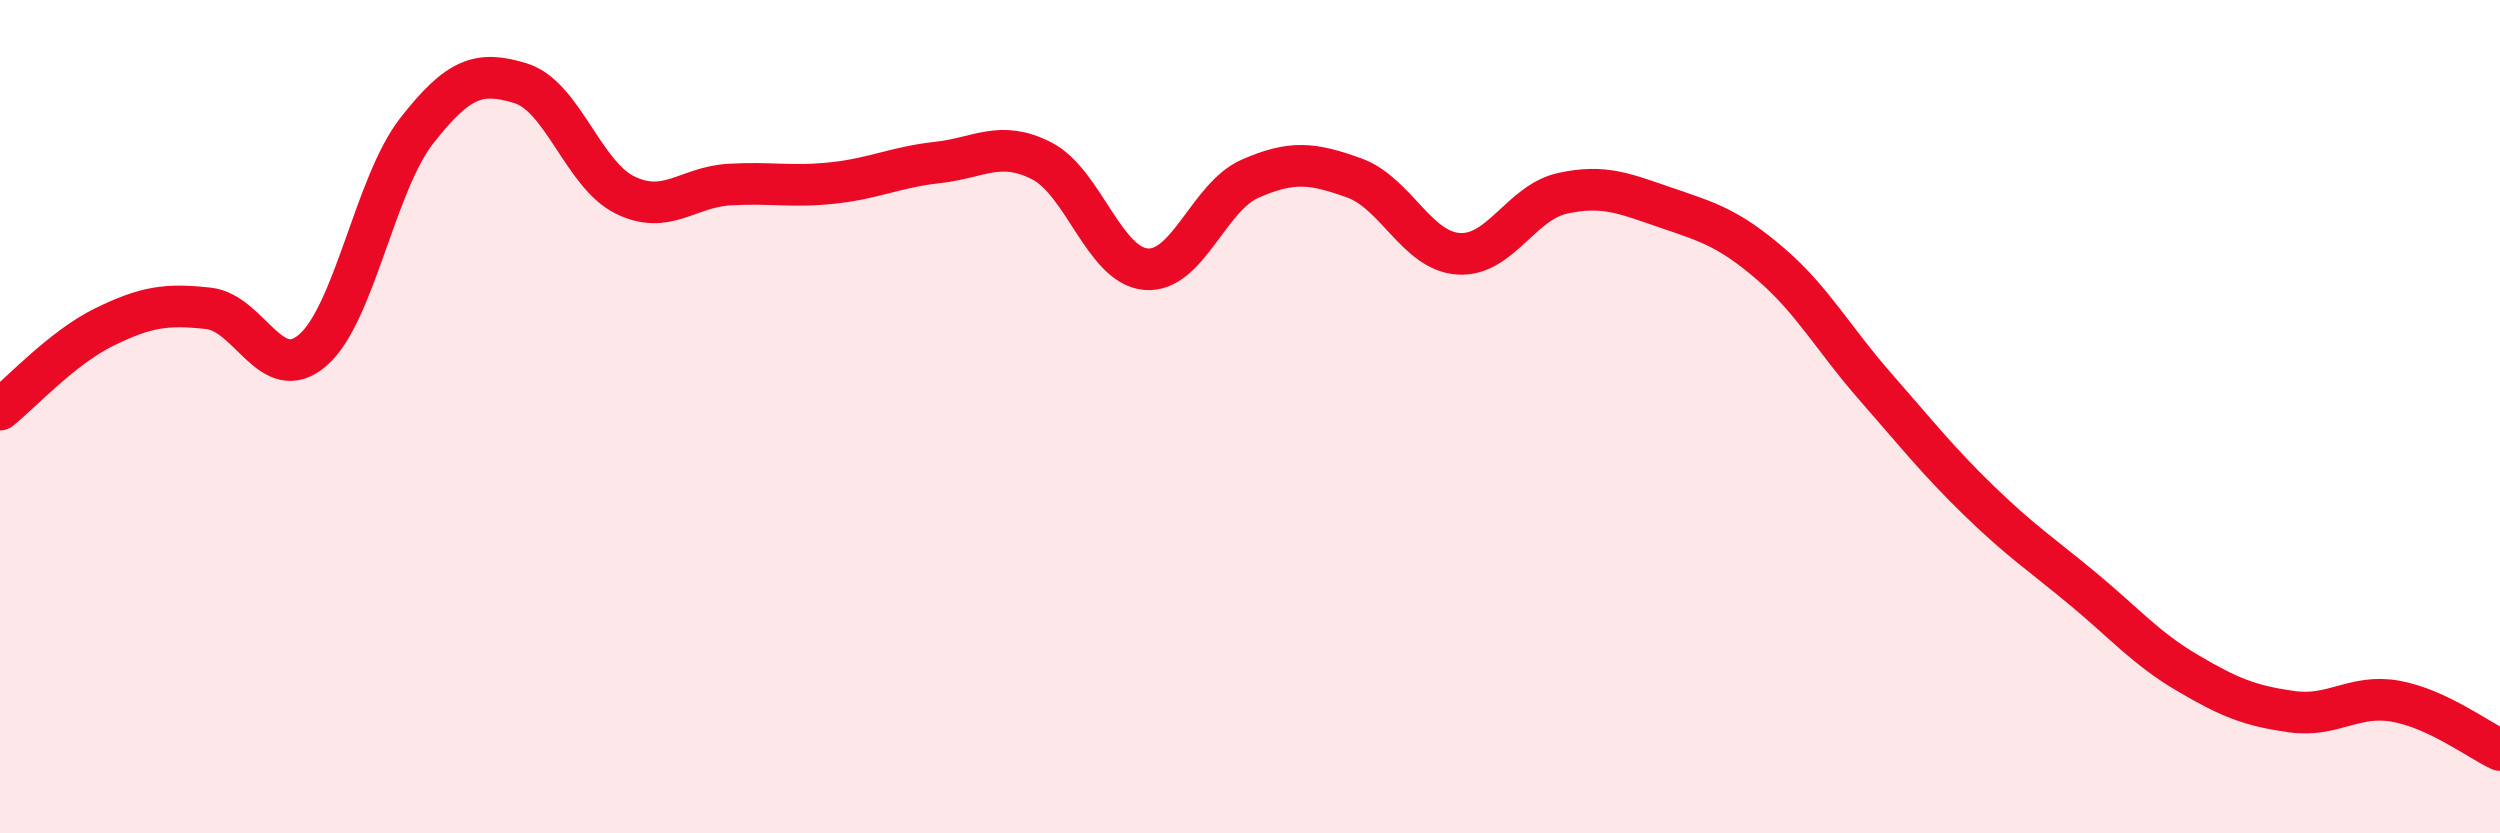
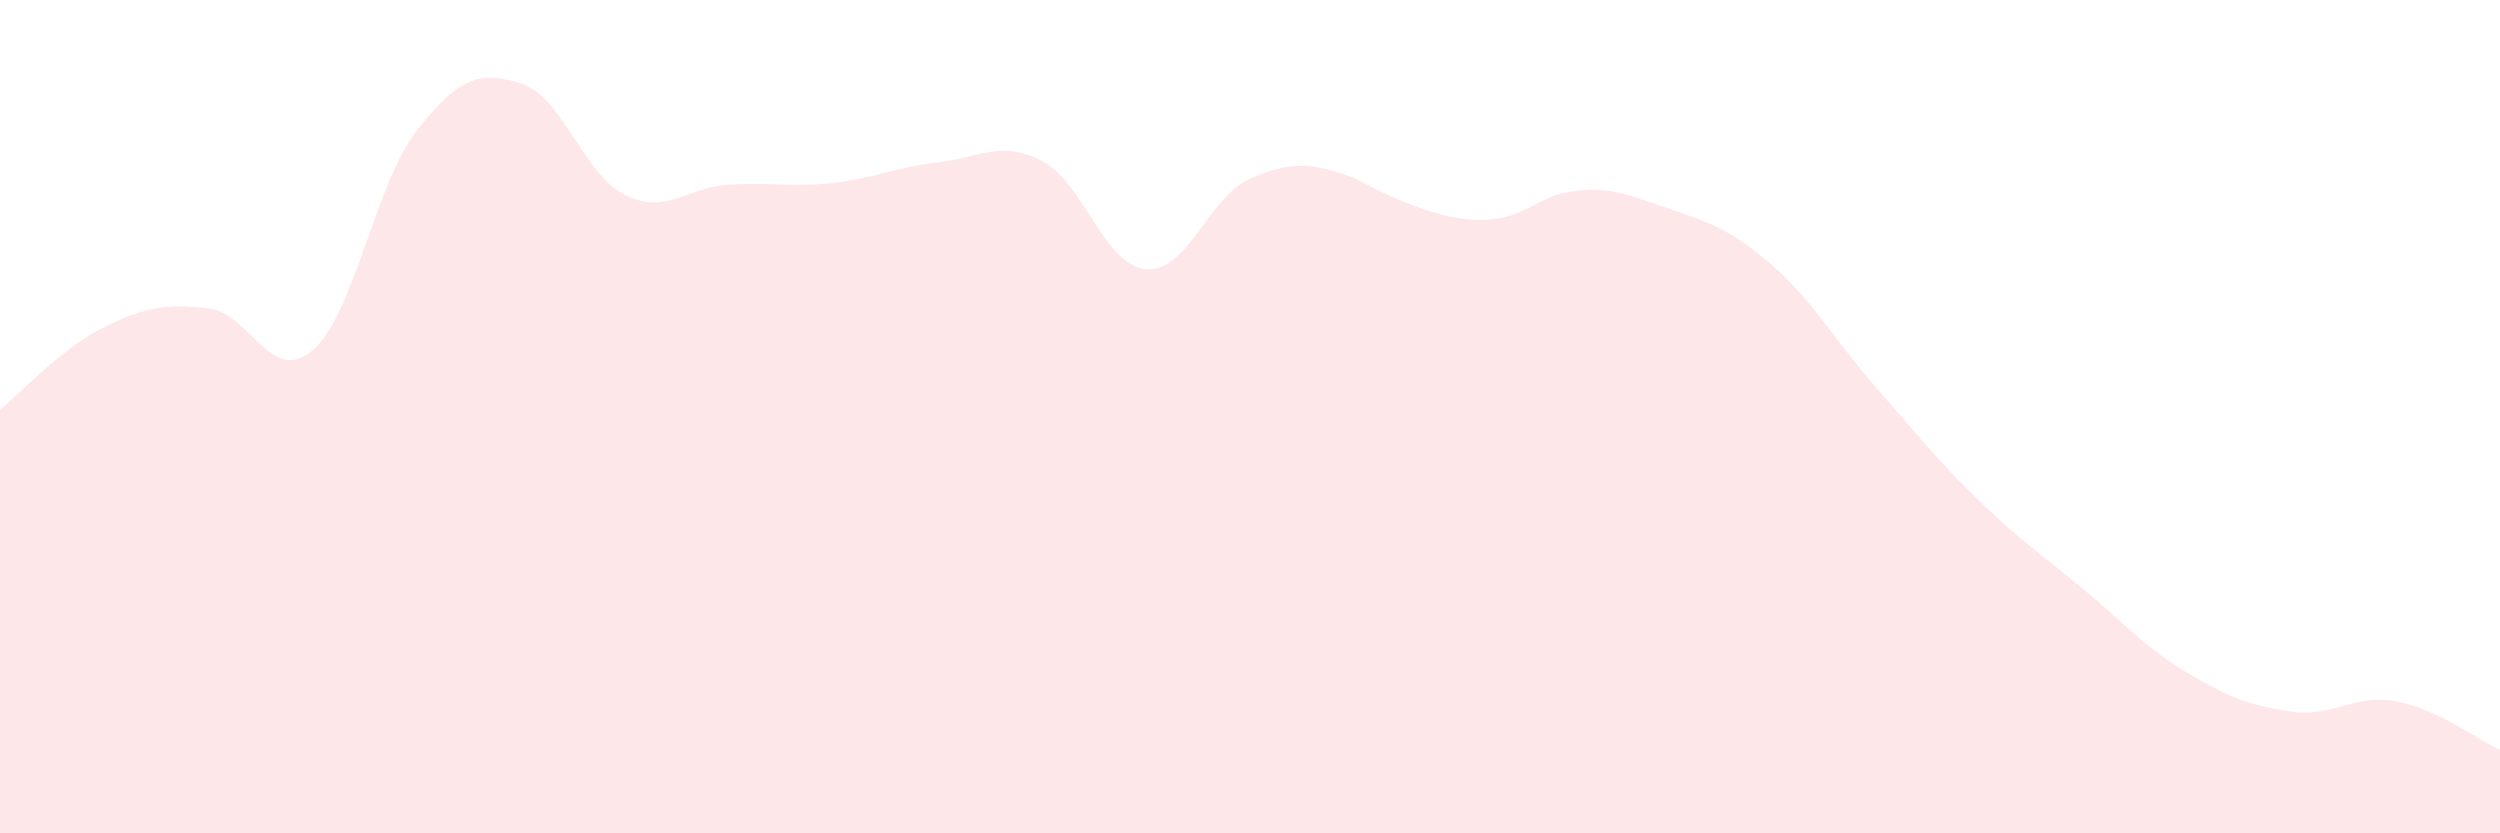
<svg xmlns="http://www.w3.org/2000/svg" width="60" height="20" viewBox="0 0 60 20">
-   <path d="M 0,9.83 C 0.5,9.43 1.5,8.34 2.5,7.85 C 3.5,7.36 4,7.29 5,7.4 C 6,7.51 6.5,9.26 7.5,8.41 C 8.5,7.56 9,4.42 10,3.14 C 11,1.86 11.5,1.69 12.5,2 C 13.5,2.31 14,4.19 15,4.68 C 16,5.17 16.5,4.49 17.5,4.43 C 18.5,4.37 19,4.5 20,4.39 C 21,4.28 21.5,4.01 22.5,3.9 C 23.5,3.79 24,3.35 25,3.86 C 26,4.37 26.5,6.37 27.5,6.46 C 28.5,6.55 29,4.73 30,4.29 C 31,3.85 31.5,3.91 32.5,4.27 C 33.5,4.63 34,6.02 35,6.09 C 36,6.16 36.5,4.86 37.5,4.64 C 38.5,4.42 39,4.65 40,4.99 C 41,5.33 41.5,5.48 42.5,6.34 C 43.5,7.2 44,8.13 45,9.27 C 46,10.41 46.5,11.05 47.5,12.02 C 48.5,12.99 49,13.31 50,14.14 C 51,14.97 51.5,15.56 52.5,16.15 C 53.5,16.74 54,16.94 55,17.08 C 56,17.22 56.5,16.65 57.5,16.83 C 58.5,17.01 59.5,17.77 60,18L60 20L0 20Z" fill="#EB0A25" opacity="0.1" stroke-linecap="round" stroke-linejoin="round" />
-   <path d="M 0,9.83 C 0.5,9.43 1.5,8.34 2.5,7.85 C 3.5,7.36 4,7.29 5,7.4 C 6,7.51 6.5,9.26 7.5,8.41 C 8.5,7.56 9,4.42 10,3.14 C 11,1.86 11.5,1.69 12.5,2 C 13.5,2.31 14,4.19 15,4.68 C 16,5.17 16.5,4.49 17.5,4.43 C 18.5,4.37 19,4.5 20,4.39 C 21,4.28 21.5,4.01 22.5,3.9 C 23.5,3.79 24,3.35 25,3.86 C 26,4.37 26.5,6.37 27.5,6.46 C 28.5,6.55 29,4.73 30,4.29 C 31,3.85 31.5,3.91 32.5,4.27 C 33.5,4.63 34,6.02 35,6.09 C 36,6.16 36.5,4.86 37.5,4.64 C 38.5,4.42 39,4.65 40,4.99 C 41,5.33 41.5,5.48 42.5,6.34 C 43.5,7.2 44,8.13 45,9.27 C 46,10.41 46.5,11.05 47.5,12.02 C 48.5,12.99 49,13.31 50,14.14 C 51,14.97 51.5,15.56 52.5,16.15 C 53.5,16.74 54,16.94 55,17.08 C 56,17.22 56.5,16.65 57.5,16.83 C 58.5,17.01 59.5,17.77 60,18" stroke="#EB0A25" stroke-width="1" fill="none" stroke-linecap="round" stroke-linejoin="round" />
+   <path d="M 0,9.83 C 0.5,9.43 1.5,8.34 2.5,7.85 C 3.5,7.36 4,7.29 5,7.4 C 6,7.51 6.5,9.26 7.5,8.41 C 8.5,7.56 9,4.42 10,3.14 C 11,1.86 11.5,1.69 12.5,2 C 13.5,2.31 14,4.19 15,4.68 C 16,5.17 16.5,4.49 17.5,4.43 C 18.5,4.37 19,4.5 20,4.39 C 21,4.28 21.5,4.01 22.5,3.9 C 23.5,3.79 24,3.35 25,3.86 C 26,4.37 26.5,6.37 27.5,6.46 C 28.5,6.55 29,4.73 30,4.29 C 31,3.85 31.5,3.91 32.5,4.27 C 36,6.16 36.5,4.86 37.5,4.64 C 38.5,4.42 39,4.65 40,4.99 C 41,5.33 41.5,5.48 42.5,6.34 C 43.5,7.2 44,8.13 45,9.27 C 46,10.41 46.5,11.05 47.5,12.02 C 48.5,12.99 49,13.31 50,14.14 C 51,14.97 51.5,15.56 52.5,16.15 C 53.5,16.74 54,16.94 55,17.08 C 56,17.22 56.5,16.65 57.5,16.83 C 58.5,17.01 59.5,17.77 60,18L60 20L0 20Z" fill="#EB0A25" opacity="0.1" stroke-linecap="round" stroke-linejoin="round" />
</svg>